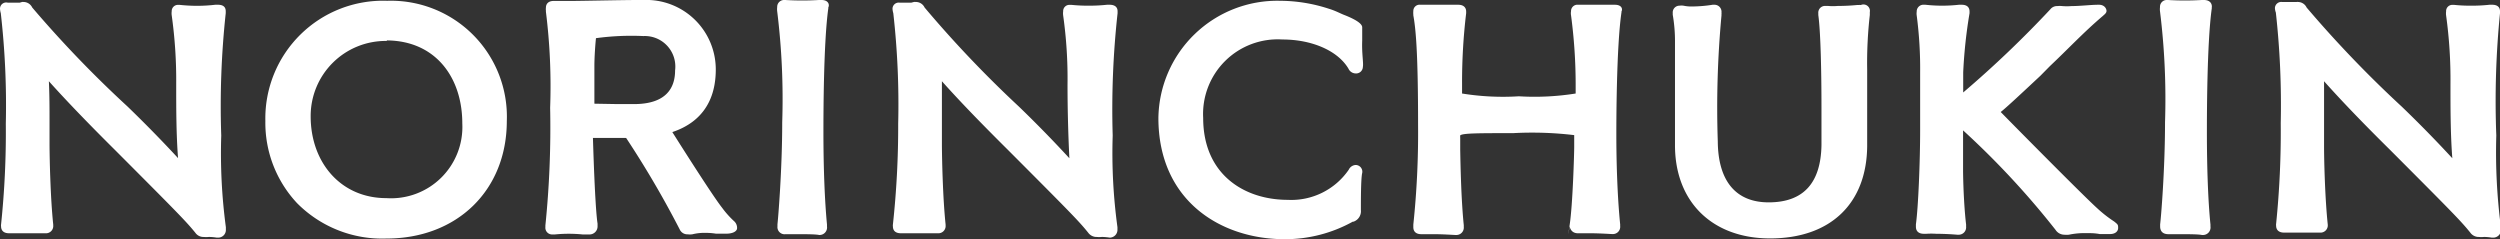
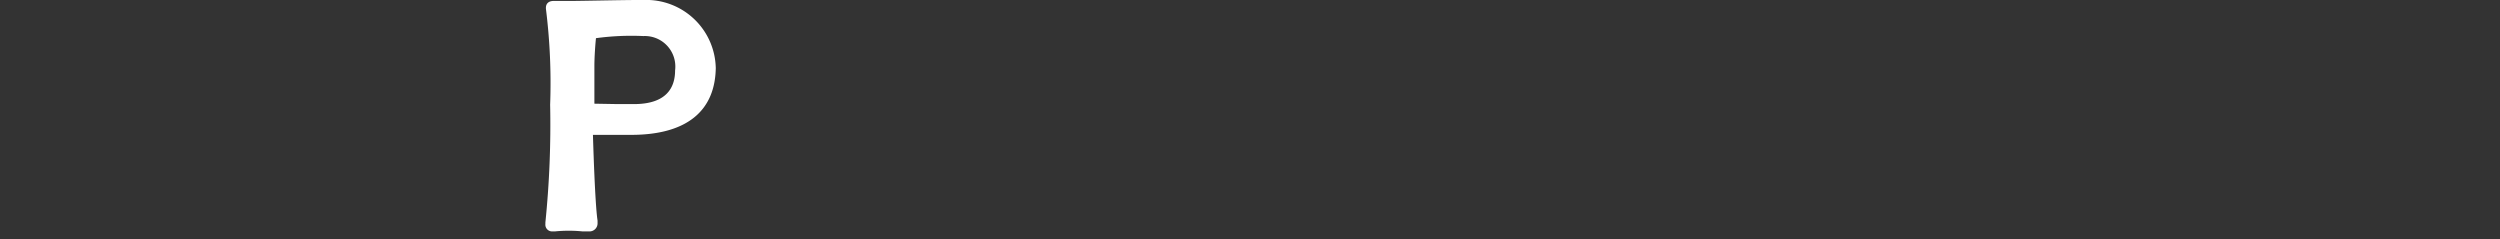
<svg xmlns="http://www.w3.org/2000/svg" viewBox="0 0 189.27 18.11">
  <rect x="0" y="0" width="189.27" height="18.11" fill="#333333" stroke="none" />
  <defs>
    <style>.cls-1{fill:#fff}</style>
  </defs>
  <g id="レイヤー_2" data-name="レイヤー 2">
    <g id="レイヤー_1-2" data-name="レイヤー 1">
-       <path class="cls-1" d="M54.19 5.26A5.26 5.26 0 0 0 48.71 0h-.43c-1.09 0-4.33.07-4.92.07h-1.43c-.56 0-.6.39-.6.51a.93.93 0 0 0 0 .23v.08a45.25 45.25 0 0 1 .32 7.27 73.07 73.07 0 0 1-.36 8.91v.12a.51.51 0 0 0 .54.56h.18a10.58 10.58 0 0 1 2.1 0h.49a.61.61 0 0 0 .64-.63v-.19c-.06-.38-.2-1.63-.35-6.49h2.93c4.18-.01 6.37-1.82 6.37-5.18zm-3.08.07c0 1.31-.66 2.55-3.11 2.55h-1.26L45 7.85V5c0-.69.07-1.66.12-2.11a19.9 19.9 0 0 1 3.59-.16 2.31 2.31 0 0 1 2.4 2.6z" />
-       <path class="cls-1" d="M46.85 9.62a73.51 73.51 0 0 1 4.61 7.75.63.63 0 0 0 .6.37 1.38 1.38 0 0 0 .35 0 3.83 3.83 0 0 1 1.05-.11 4.91 4.91 0 0 1 .74.06h.8c.42 0 .75-.14.8-.37a.68.68 0 0 0-.24-.59 6.93 6.93 0 0 1-.89-1c-.79-1-3.56-5.39-4.62-7.08zM16.5.36h-.2a12.13 12.13 0 0 1-1.3.08 12.35 12.35 0 0 1-1.39-.07h-.1a.47.47 0 0 0-.51.48 1.2 1.2 0 0 0 0 .31 35.35 35.35 0 0 1 .34 5.22c0 1.85 0 3.75.14 5.59a98.31 98.31 0 0 0-3.83-3.91A85.89 85.89 0 0 1 2.44.57a.73.73 0 0 0-.66-.42.29.29 0 0 0-.11 0L1.5.2H.58A.47.47 0 0 0 0 .66 1.43 1.43 0 0 0 .06 1a61.31 61.31 0 0 1 .38 8.37A67 67 0 0 1 .08 17a.44.44 0 0 0 0 .13c0 .2.08.53.61.53h2.75a.55.55 0 0 0 .59-.6V17c-.21-2-.27-4.82-.28-5.95v-1.8c0-1 0-2.06-.05-3.1 1.58 1.76 3.4 3.61 5 5.2 4.73 4.74 5.37 5.39 6.08 6.26a.75.75 0 0 0 .65.33 1.87 1.87 0 0 0 .36 0h.12a4.23 4.23 0 0 1 .5.05h.1a.58.58 0 0 0 .59-.62v-.17a42.19 42.19 0 0 1-.35-6.94A65.51 65.51 0 0 1 17.09 1V.85c0-.22-.09-.49-.59-.49zm67.5 0h-.19a12.28 12.28 0 0 1-1.3.07 12.35 12.35 0 0 1-1.38-.06H81a.47.47 0 0 0-.51.49 1.2 1.2 0 0 0 0 .31 34.13 34.13 0 0 1 .33 5.22c0 1.85.05 3.75.14 5.59a92.123 92.123 0 0 0-3.82-3.91A85.89 85.89 0 0 1 70 .57a.73.73 0 0 0-.7-.42.29.29 0 0 0-.11 0L69 .2h-.9a.47.47 0 0 0-.53.46 1.43 1.43 0 0 0 .06.34A61.62 61.62 0 0 1 68 9.37a68.88 68.88 0 0 1-.4 7.63.44.44 0 0 0 0 .13c0 .2.07.53.61.53H71a.55.55 0 0 0 .59-.6V17c-.21-2-.27-4.82-.28-5.95v-4.9c1.57 1.76 3.4 3.61 5 5.2 4.73 4.74 5.37 5.39 6.07 6.26a.78.78 0 0 0 .66.33 1.93 1.93 0 0 0 .36 0h.12a4.45 4.45 0 0 1 .5.05H84a.59.59 0 0 0 .6-.62v-.17a41.38 41.38 0 0 1-.36-6.94A66.48 66.48 0 0 1 84.61 1V.85c0-.22-.11-.49-.61-.49zM29.31.06a8.91 8.91 0 0 0-9.22 9.1 8.9 8.9 0 0 0 2.4 6.22 9.07 9.07 0 0 0 6.76 2.68c5.37 0 9.12-3.67 9.12-8.9a8.78 8.78 0 0 0-9.06-9.1zm0 3C33 3.1 35 5.89 35 9.34A5.4 5.4 0 0 1 29.25 15c-3.46 0-5.73-2.71-5.73-6.19a5.68 5.68 0 0 1 5.74-5.71zm92.94-2.7h-2.78a.48.48 0 0 0-.53.49.91.91 0 0 0 0 .31 39.65 39.65 0 0 1 .35 5.3v.62a19.73 19.73 0 0 1-4.3.21 19.4 19.4 0 0 1-4.3-.21.35.35 0 0 1 0-.07v-.66A44 44 0 0 1 111 1V.87c0-.18-.08-.51-.61-.51h-2.86a.47.47 0 0 0-.53.47 1.47 1.47 0 0 0 0 .27v.06c.18 1 .36 2.7.36 8.35A66.26 66.26 0 0 1 107 17v.2c0 .2.08.53.61.53h.95c.66 0 1.38.05 1.6.06h.07a.56.56 0 0 0 .59-.61v-.13c-.2-1.94-.25-4.6-.27-5.7v-.92a.87.87 0 0 1 0-.18c.18-.17 1.44-.17 4-.17a26.76 26.76 0 0 1 4.63.15v.9c0 .46-.11 4.33-.34 5.87s0 .08 0 .13.08.53.62.53h.95c.66 0 1.41.05 1.63.06h.06a.55.55 0 0 0 .56-.61v-.12c-.11-1.09-.29-3.42-.29-6.87 0-.66 0-6.56.39-9.19V.87c.1-.18.03-.51-.51-.51zm-19.62 12.13a.62.62 0 0 0-.52.36 5.27 5.27 0 0 1-4.61 2.28c-3.3 0-6.41-1.92-6.41-6.2a5.65 5.65 0 0 1 6-5.94c2.22 0 4.19.84 5 2.21a.61.61 0 0 0 .55.36.51.51 0 0 0 .54-.49c.06-.31-.09-1-.05-2v-1c0-.3-.57-.62-1.29-.91-.38-.14-.68-.33-1.24-.5a12 12 0 0 0-3.7-.6 9 9 0 0 0-9.2 8.87c0 6.24 4.69 9.18 9.57 9.18a10.58 10.58 0 0 0 5.15-1.33h.06a.84.84 0 0 0 .55-.88c0-.78 0-2.28.09-2.76a.51.51 0 0 0-.49-.65zM140.88.38a.74.74 0 0 0-.17 0h-.12c-.5.05-1 .07-1.46.07a3.89 3.89 0 0 1-.72 0h-.2a.51.51 0 0 0-.55.55v.14c.18 1.27.24 4.39.24 7v2.85c-.05 2.86-1.36 4.33-4 4.33-2.51 0-3.83-1.65-3.85-4.62a75.53 75.53 0 0 1 .28-9.53v-.09a.44.44 0 0 0 0-.13.53.53 0 0 0-.52-.59h-.15a10.37 10.37 0 0 1-1.5.13 2.89 2.89 0 0 1-.71-.06 1.06 1.06 0 0 0-.29 0 .51.51 0 0 0-.52.55v.14a11.65 11.65 0 0 1 .17 2.07V11c0 4.28 2.82 7.05 7.2 7.05 4.58 0 7.32-2.65 7.35-7V5.28a32.26 32.26 0 0 1 .2-4.15V.92a.49.49 0 0 0-.68-.54zm19.18 16.39a9.51 9.51 0 0 1-1.28-1c-1-.9-5.85-5.8-7.31-7.29.43-.34 1.46-1.3 3-2.74l.73-.74c1.35-1.27 2.57-2.58 4-3.79.09-.09.28-.21.28-.38s-.15-.47-.57-.47h-.07c-.53 0-1.35.1-2 .1a4.38 4.38 0 0 1-.72 0 1.81 1.81 0 0 0-.37 0 .64.64 0 0 0-.52.24 80.44 80.44 0 0 1-6.6 6.3V5.48a37.09 37.09 0 0 1 .48-4.48V.87c0-.19-.07-.51-.6-.51h-.2a11.51 11.51 0 0 1-1.23.07 11.47 11.47 0 0 1-1.31-.07h-.1a.51.51 0 0 0-.56.53.92.92 0 0 0 0 .28 30.82 30.82 0 0 1 .26 4.35v4.34c0 2.34-.14 5.83-.32 7.12v.19c0 .2.08.53.61.53h.17a6 6 0 0 1 .77 0c.67 0 1.36.05 1.58.07h.09a.56.56 0 0 0 .58-.61V17c-.12-1-.21-2.54-.23-4V9.87a62.81 62.81 0 0 1 7 7.53.8.8 0 0 0 .68.37 1.83 1.83 0 0 0 .33 0 5.67 5.67 0 0 1 1.28-.12c.46 0 .66 0 1.06.07h.77c.42 0 .62-.22.62-.46s-.01-.26-.3-.49zM62.19 0H62a21.49 21.49 0 0 1-2.54 0h-.07a.52.52 0 0 0-.55.54 1.27 1.27 0 0 0 0 .32 53.92 53.92 0 0 1 .38 8.4c0 3.59-.31 7.3-.36 7.72v.16a.54.54 0 0 0 .61.59h.85c.67 0 1.42 0 1.69.06a.57.57 0 0 0 .6-.65V17c-.17-1.77-.27-4.25-.27-7 0-1.11 0-6.74.37-9.37V.56c.1-.17.04-.56-.52-.56zm126.49.36h-.2a12 12 0 0 1-1.3.07 12.29 12.29 0 0 1-1.38-.06h-.1a.47.47 0 0 0-.51.49 1.2 1.2 0 0 0 0 .31 35.45 35.45 0 0 1 .33 5.22c0 1.85 0 3.75.14 5.59a91.839 91.839 0 0 0-3.83-3.91 86.69 86.69 0 0 1-7.2-7.5.73.73 0 0 0-.63-.42.3.3 0 0 0-.12 0h-1.11a.48.48 0 0 0-.54.46 1.09 1.09 0 0 0 .07.34 63.31 63.31 0 0 1 .37 8.37 68.88 68.88 0 0 1-.35 7.63.42.42 0 0 0 0 .13c0 .2.08.53.61.53h2.71a.55.55 0 0 0 .59-.6V17c-.21-2-.28-4.82-.28-5.95v-4.9c1.57 1.76 3.39 3.61 5 5.2 4.73 4.74 5.37 5.39 6.07 6.26a.78.78 0 0 0 .65.33 2 2 0 0 0 .37 0h.12a4.07 4.07 0 0 1 .49.05h.1a.58.58 0 0 0 .59-.62v-.17a43.62 43.62 0 0 1-.35-6.94 67.24 67.24 0 0 1 .28-9.26V.85c0-.22-.11-.49-.59-.49zM166.85 0h-.16a21.66 21.66 0 0 1-2.55 0h-.07a.51.51 0 0 0-.54.54 1.27 1.27 0 0 0 0 .32 53.92 53.92 0 0 1 .38 8.4c0 3.59-.31 7.3-.37 7.72v.16c0 .23.08.59.63.59h.84c.67 0 1.42 0 1.69.06h.05a.57.57 0 0 0 .6-.65V17c-.18-1.77-.27-4.25-.27-7 0-1.11 0-6.74.37-9.37V.56c.03-.17-.04-.56-.6-.56z" />
+       <path class="cls-1" d="M54.19 5.26A5.26 5.26 0 0 0 48.71 0h-.43c-1.09 0-4.33.07-4.92.07h-1.43c-.56 0-.6.39-.6.51v.08a45.25 45.25 0 0 1 .32 7.27 73.07 73.07 0 0 1-.36 8.91v.12a.51.51 0 0 0 .54.56h.18a10.58 10.58 0 0 1 2.1 0h.49a.61.61 0 0 0 .64-.63v-.19c-.06-.38-.2-1.63-.35-6.49h2.93c4.18-.01 6.37-1.82 6.37-5.18zm-3.08.07c0 1.31-.66 2.55-3.11 2.55h-1.26L45 7.85V5c0-.69.07-1.66.12-2.11a19.9 19.9 0 0 1 3.59-.16 2.31 2.31 0 0 1 2.4 2.6z" />
    </g>
  </g>
</svg>